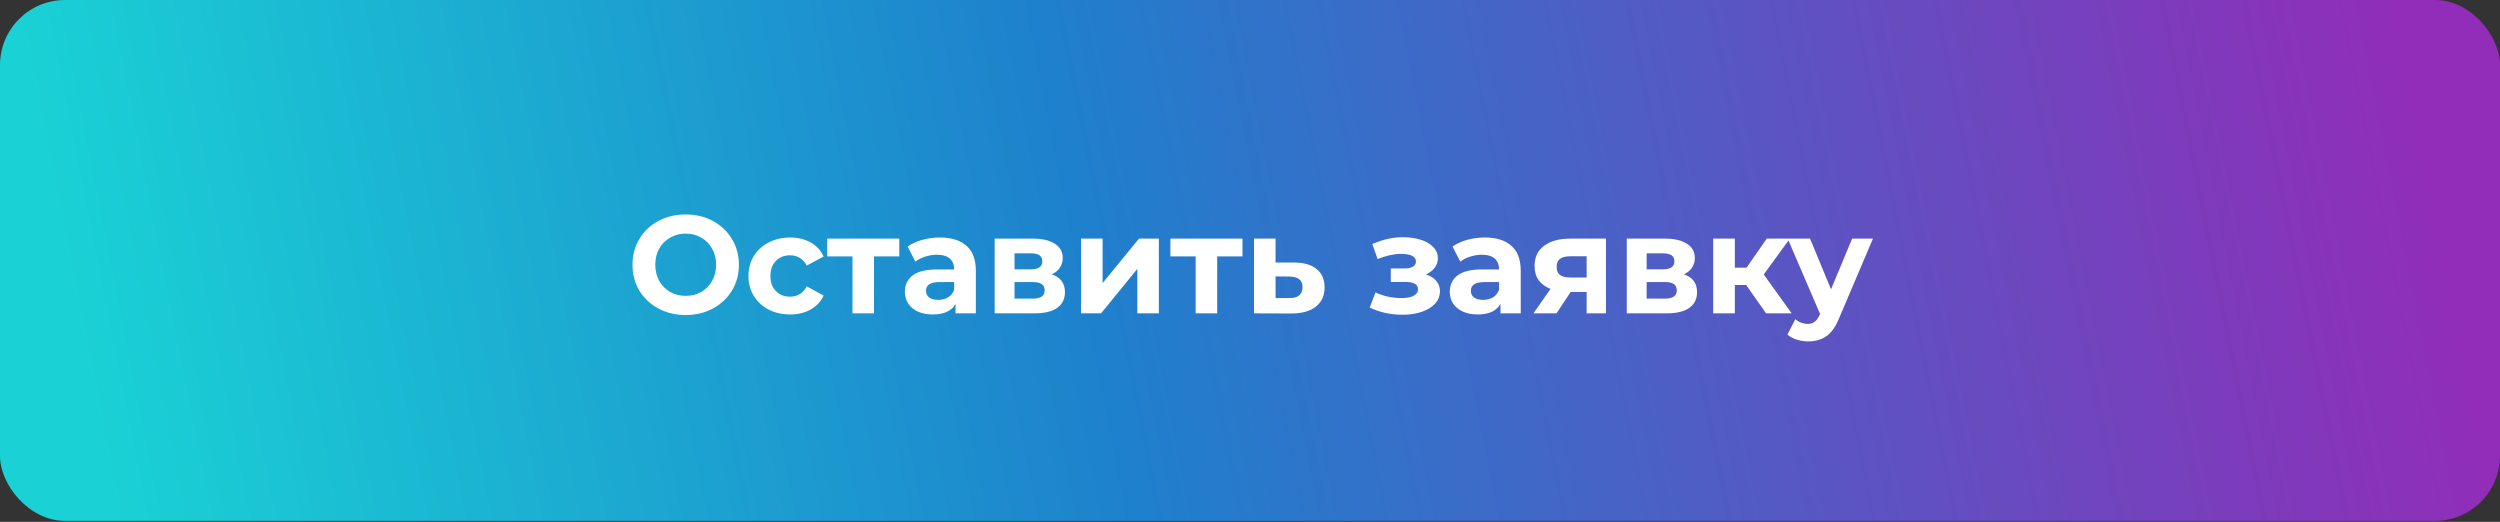
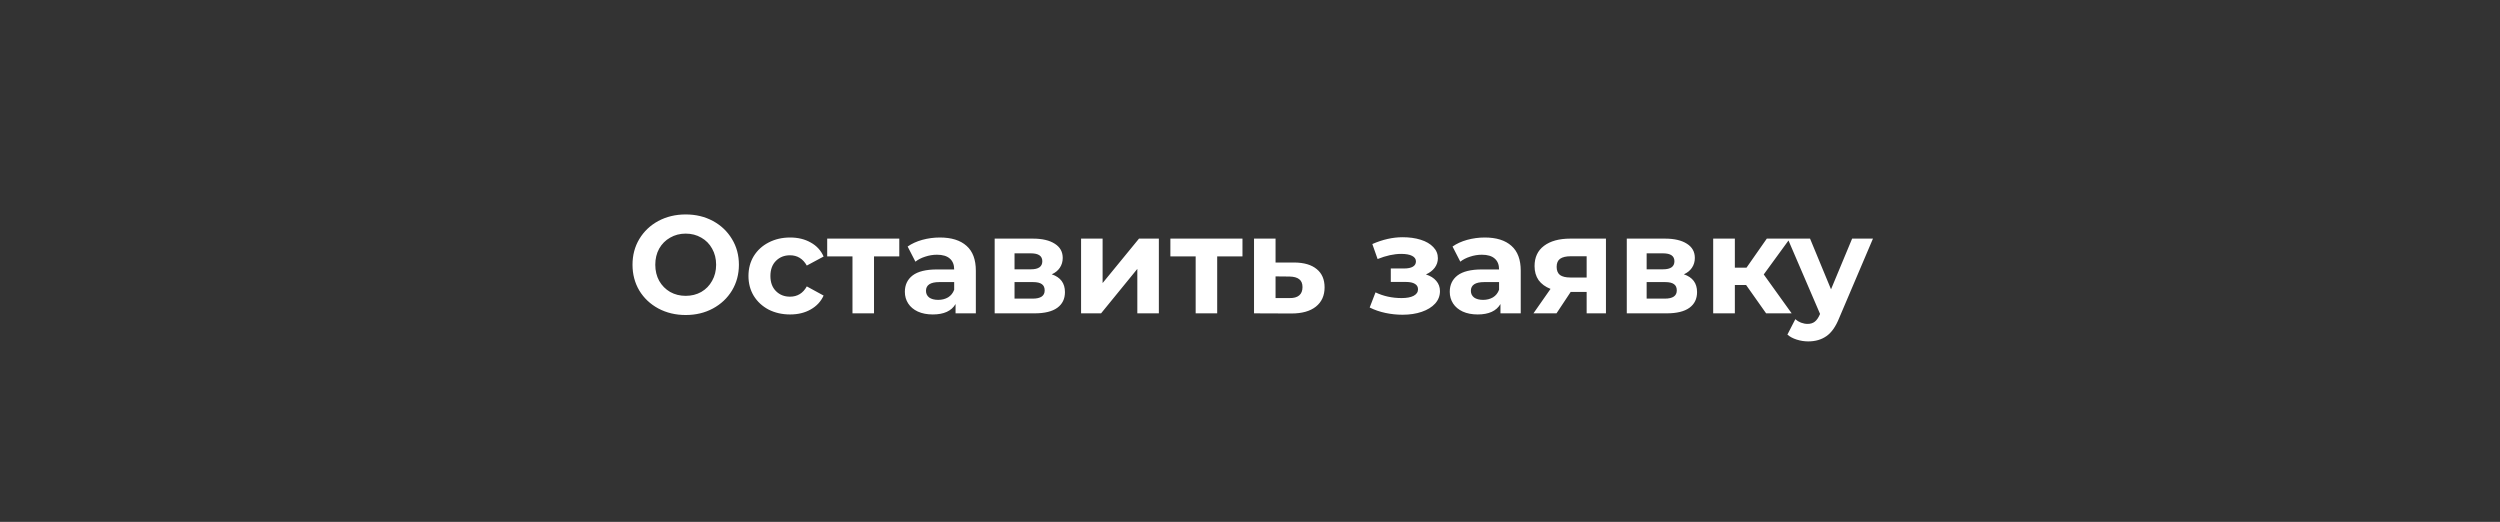
<svg xmlns="http://www.w3.org/2000/svg" width="1351" height="282" viewBox="0 0 1351 282" fill="none">
  <rect x="0" y="0" width="1351" height="282" fill="#333333" stroke="none" />
-   <rect width="1351" height="281.485" rx="35.162" fill="url(#paint0_linear_3_1818)" />
  <path d="M370.556 170.232C365.101 170.232 360.172 169.056 355.768 166.704C351.415 164.352 347.987 161.125 345.485 157.021C343.033 152.868 341.807 148.214 341.807 143.06C341.807 137.905 343.033 133.276 345.485 129.173C347.987 125.02 351.415 121.767 355.768 119.415C360.172 117.063 365.101 115.887 370.556 115.887C376.01 115.887 380.914 117.063 385.268 119.415C389.621 121.767 393.049 125.02 395.551 129.173C398.054 133.276 399.305 137.905 399.305 143.06C399.305 148.214 398.054 152.868 395.551 157.021C393.049 161.125 389.621 164.352 385.268 166.704C380.914 169.056 376.01 170.232 370.556 170.232ZM370.556 159.874C373.658 159.874 376.461 159.173 378.963 157.772C381.465 156.321 383.416 154.319 384.817 151.767C386.269 149.215 386.994 146.312 386.994 143.06C386.994 139.807 386.269 136.904 384.817 134.352C383.416 131.8 381.465 129.824 378.963 128.422C376.461 126.971 373.658 126.246 370.556 126.246C367.453 126.246 364.651 126.971 362.149 128.422C359.646 129.824 357.67 131.8 356.219 134.352C354.817 136.904 354.117 139.807 354.117 143.06C354.117 146.312 354.817 149.215 356.219 151.767C357.67 154.319 359.646 156.321 362.149 157.772C364.651 159.173 367.453 159.874 370.556 159.874ZM426.987 169.932C422.684 169.932 418.806 169.056 415.353 167.305C411.95 165.503 409.273 163.026 407.321 159.874C405.419 156.721 404.469 153.143 404.469 149.14C404.469 145.136 405.419 141.558 407.321 138.406C409.273 135.253 411.95 132.801 415.353 131.05C418.806 129.248 422.684 128.347 426.987 128.347C431.241 128.347 434.944 129.248 438.097 131.05C441.299 132.801 443.626 135.328 445.077 138.631L435.995 143.51C433.893 139.807 430.866 137.955 426.912 137.955C423.86 137.955 421.333 138.956 419.331 140.958C417.329 142.959 416.329 145.687 416.329 149.14C416.329 152.593 417.329 155.32 419.331 157.321C421.333 159.323 423.86 160.324 426.912 160.324C430.916 160.324 433.943 158.472 435.995 154.769L445.077 159.723C443.626 162.926 441.299 165.428 438.097 167.23C434.944 169.031 431.241 169.932 426.987 169.932ZM485.975 138.556H472.313V169.331H460.679V138.556H447.017V128.948H485.975V138.556ZM507.905 128.347C514.16 128.347 518.964 129.849 522.317 132.851C525.67 135.804 527.346 140.282 527.346 146.287V169.331H516.387V164.302C514.185 168.055 510.082 169.932 504.077 169.932C500.974 169.932 498.272 169.407 495.97 168.356C493.718 167.305 491.992 165.854 490.791 164.002C489.59 162.15 488.989 160.049 488.989 157.697C488.989 153.944 490.39 150.991 493.193 148.839C496.045 146.688 500.424 145.612 506.329 145.612H515.636C515.636 143.06 514.861 141.108 513.309 139.757C511.758 138.356 509.431 137.655 506.329 137.655C504.177 137.655 502.05 138.005 499.948 138.706C497.897 139.356 496.145 140.257 494.694 141.408L490.49 133.226C492.692 131.675 495.319 130.474 498.372 129.623C501.475 128.773 504.652 128.347 507.905 128.347ZM507.004 162.05C509.006 162.05 510.782 161.6 512.334 160.699C513.885 159.748 514.986 158.372 515.636 156.571V152.442H507.605C502.801 152.442 500.399 154.019 500.399 157.171C500.399 158.673 500.974 159.874 502.125 160.774C503.326 161.625 504.952 162.05 507.004 162.05ZM568.369 148.239C573.123 149.84 575.5 153.043 575.5 157.847C575.5 161.5 574.124 164.327 571.371 166.329C568.619 168.331 564.516 169.331 559.061 169.331H537.518V128.948H558.16C563.215 128.948 567.168 129.874 570.02 131.725C572.873 133.527 574.299 136.079 574.299 139.382C574.299 141.383 573.773 143.16 572.723 144.711C571.722 146.212 570.271 147.388 568.369 148.239ZM548.252 145.537H557.11C561.213 145.537 563.265 144.085 563.265 141.183C563.265 138.331 561.213 136.904 557.11 136.904H548.252V145.537ZM558.085 161.375C562.389 161.375 564.541 159.899 564.541 156.946C564.541 155.395 564.04 154.269 563.04 153.568C562.039 152.818 560.462 152.442 558.311 152.442H548.252V161.375H558.085ZM584.212 128.948H595.847V152.968L615.514 128.948H626.248V169.331H614.613V145.311L595.021 169.331H584.212V128.948ZM671.432 138.556H657.771V169.331H646.136V138.556H632.475V128.948H671.432V138.556ZM699.517 141.859C704.772 141.909 708.8 143.11 711.602 145.462C714.405 147.763 715.806 151.041 715.806 155.295C715.806 159.748 714.23 163.226 711.077 165.728C707.974 168.181 703.596 169.407 697.941 169.407L677.674 169.331V128.948H689.309V141.859H699.517ZM696.89 161.075C699.142 161.125 700.869 160.649 702.07 159.648C703.271 158.648 703.871 157.146 703.871 155.145C703.871 153.193 703.271 151.767 702.07 150.866C700.919 149.965 699.192 149.49 696.89 149.44L689.309 149.365V161.075H696.89ZM770.577 148.314C772.979 149.065 774.831 150.216 776.132 151.767C777.483 153.318 778.158 155.17 778.158 157.321C778.158 159.874 777.283 162.125 775.531 164.077C773.78 165.979 771.378 167.455 768.325 168.506C765.273 169.557 761.82 170.082 757.967 170.082C754.814 170.082 751.711 169.757 748.659 169.106C745.606 168.456 742.779 167.48 740.177 166.179L743.329 157.997C747.583 160.049 752.287 161.075 757.441 161.075C760.193 161.075 762.345 160.674 763.896 159.874C765.498 159.023 766.298 157.847 766.298 156.346C766.298 155.045 765.748 154.069 764.647 153.418C763.546 152.718 761.945 152.367 759.843 152.367H751.586V145.086H758.792C760.844 145.086 762.42 144.761 763.521 144.11C764.622 143.46 765.173 142.509 765.173 141.258C765.173 139.957 764.472 138.956 763.071 138.256C761.72 137.555 759.768 137.205 757.216 137.205C753.313 137.205 749.059 138.13 744.455 139.982L741.603 131.875C747.208 129.423 752.662 128.197 757.967 128.197C761.62 128.197 764.872 128.648 767.725 129.548C770.627 130.449 772.904 131.775 774.555 133.527C776.207 135.228 777.032 137.23 777.032 139.532C777.032 141.433 776.457 143.16 775.306 144.711C774.155 146.212 772.579 147.413 770.577 148.314ZM802.364 128.347C808.62 128.347 813.424 129.849 816.776 132.851C820.129 135.804 821.806 140.282 821.806 146.287V169.331H810.846V164.302C808.645 168.055 804.541 169.932 798.536 169.932C795.434 169.932 792.731 169.407 790.429 168.356C788.177 167.305 786.451 165.854 785.25 164.002C784.049 162.15 783.449 160.049 783.449 157.697C783.449 153.944 784.85 150.991 787.652 148.839C790.504 146.688 794.883 145.612 800.788 145.612H810.096C810.096 143.06 809.32 141.108 807.769 139.757C806.218 138.356 803.891 137.655 800.788 137.655C798.636 137.655 796.509 138.005 794.408 138.706C792.356 139.356 790.604 140.257 789.153 141.408L784.95 133.226C787.152 131.675 789.779 130.474 792.831 129.623C795.934 128.773 799.112 128.347 802.364 128.347ZM801.464 162.05C803.465 162.05 805.242 161.6 806.793 160.699C808.344 159.748 809.445 158.372 810.096 156.571V152.442H802.064C797.26 152.442 794.858 154.019 794.858 157.171C794.858 158.673 795.434 159.874 796.584 160.774C797.785 161.625 799.412 162.05 801.464 162.05ZM867.858 128.948V169.331H857.424V157.772H848.792L841.135 169.331H828.675L837.908 156.12C835.105 155.02 832.953 153.443 831.452 151.392C830.001 149.29 829.275 146.763 829.275 143.81C829.275 139.056 830.977 135.403 834.38 132.851C837.833 130.249 842.561 128.948 848.566 128.948H867.858ZM848.792 138.481C846.29 138.481 844.388 138.931 843.087 139.832C841.836 140.733 841.21 142.184 841.21 144.186C841.21 146.187 841.811 147.663 843.012 148.614C844.263 149.515 846.139 149.965 848.642 149.965H857.424V138.481H848.792ZM909.962 148.239C914.716 149.84 917.093 153.043 917.093 157.847C917.093 161.5 915.717 164.327 912.965 166.329C910.213 168.331 906.109 169.331 900.655 169.331H879.112V128.948H899.754C904.808 128.948 908.761 129.874 911.614 131.725C914.466 133.527 915.892 136.079 915.892 139.382C915.892 141.383 915.367 143.16 914.316 144.711C913.315 146.212 911.864 147.388 909.962 148.239ZM889.846 145.537H898.703C902.806 145.537 904.858 144.085 904.858 141.183C904.858 138.331 902.806 136.904 898.703 136.904H889.846V145.537ZM899.679 161.375C903.982 161.375 906.134 159.899 906.134 156.946C906.134 155.395 905.634 154.269 904.633 153.568C903.632 152.818 902.056 152.442 899.904 152.442H889.846V161.375H899.679ZM943.596 154.019H937.516V169.331H925.806V128.948H937.516V144.636H943.821L954.78 128.948H967.24L953.129 148.314L968.216 169.331H954.405L943.596 154.019ZM1012.15 128.948L993.912 171.809C992.061 176.462 989.759 179.74 987.007 181.642C984.304 183.543 981.027 184.494 977.173 184.494C975.072 184.494 972.995 184.169 970.943 183.518C968.891 182.868 967.215 181.967 965.914 180.816L970.193 172.484C971.093 173.285 972.119 173.91 973.27 174.361C974.471 174.811 975.647 175.036 976.798 175.036C978.399 175.036 979.7 174.636 980.701 173.835C981.702 173.085 982.603 171.809 983.404 170.007L983.554 169.632L966.064 128.948H978.149L989.484 156.346L1000.89 128.948H1012.15Z" fill="white" />
  <defs>
    <linearGradient id="paint0_linear_3_1818" x1="75.063" y1="341.237" x2="1313.6" y2="97.284" gradientUnits="userSpaceOnUse">
      <stop stop-color="#1AD1D5" />
      <stop offset="0.427" stop-color="#1E81CD" />
      <stop offset="1" stop-color="#912DB9" />
    </linearGradient>
  </defs>
</svg>